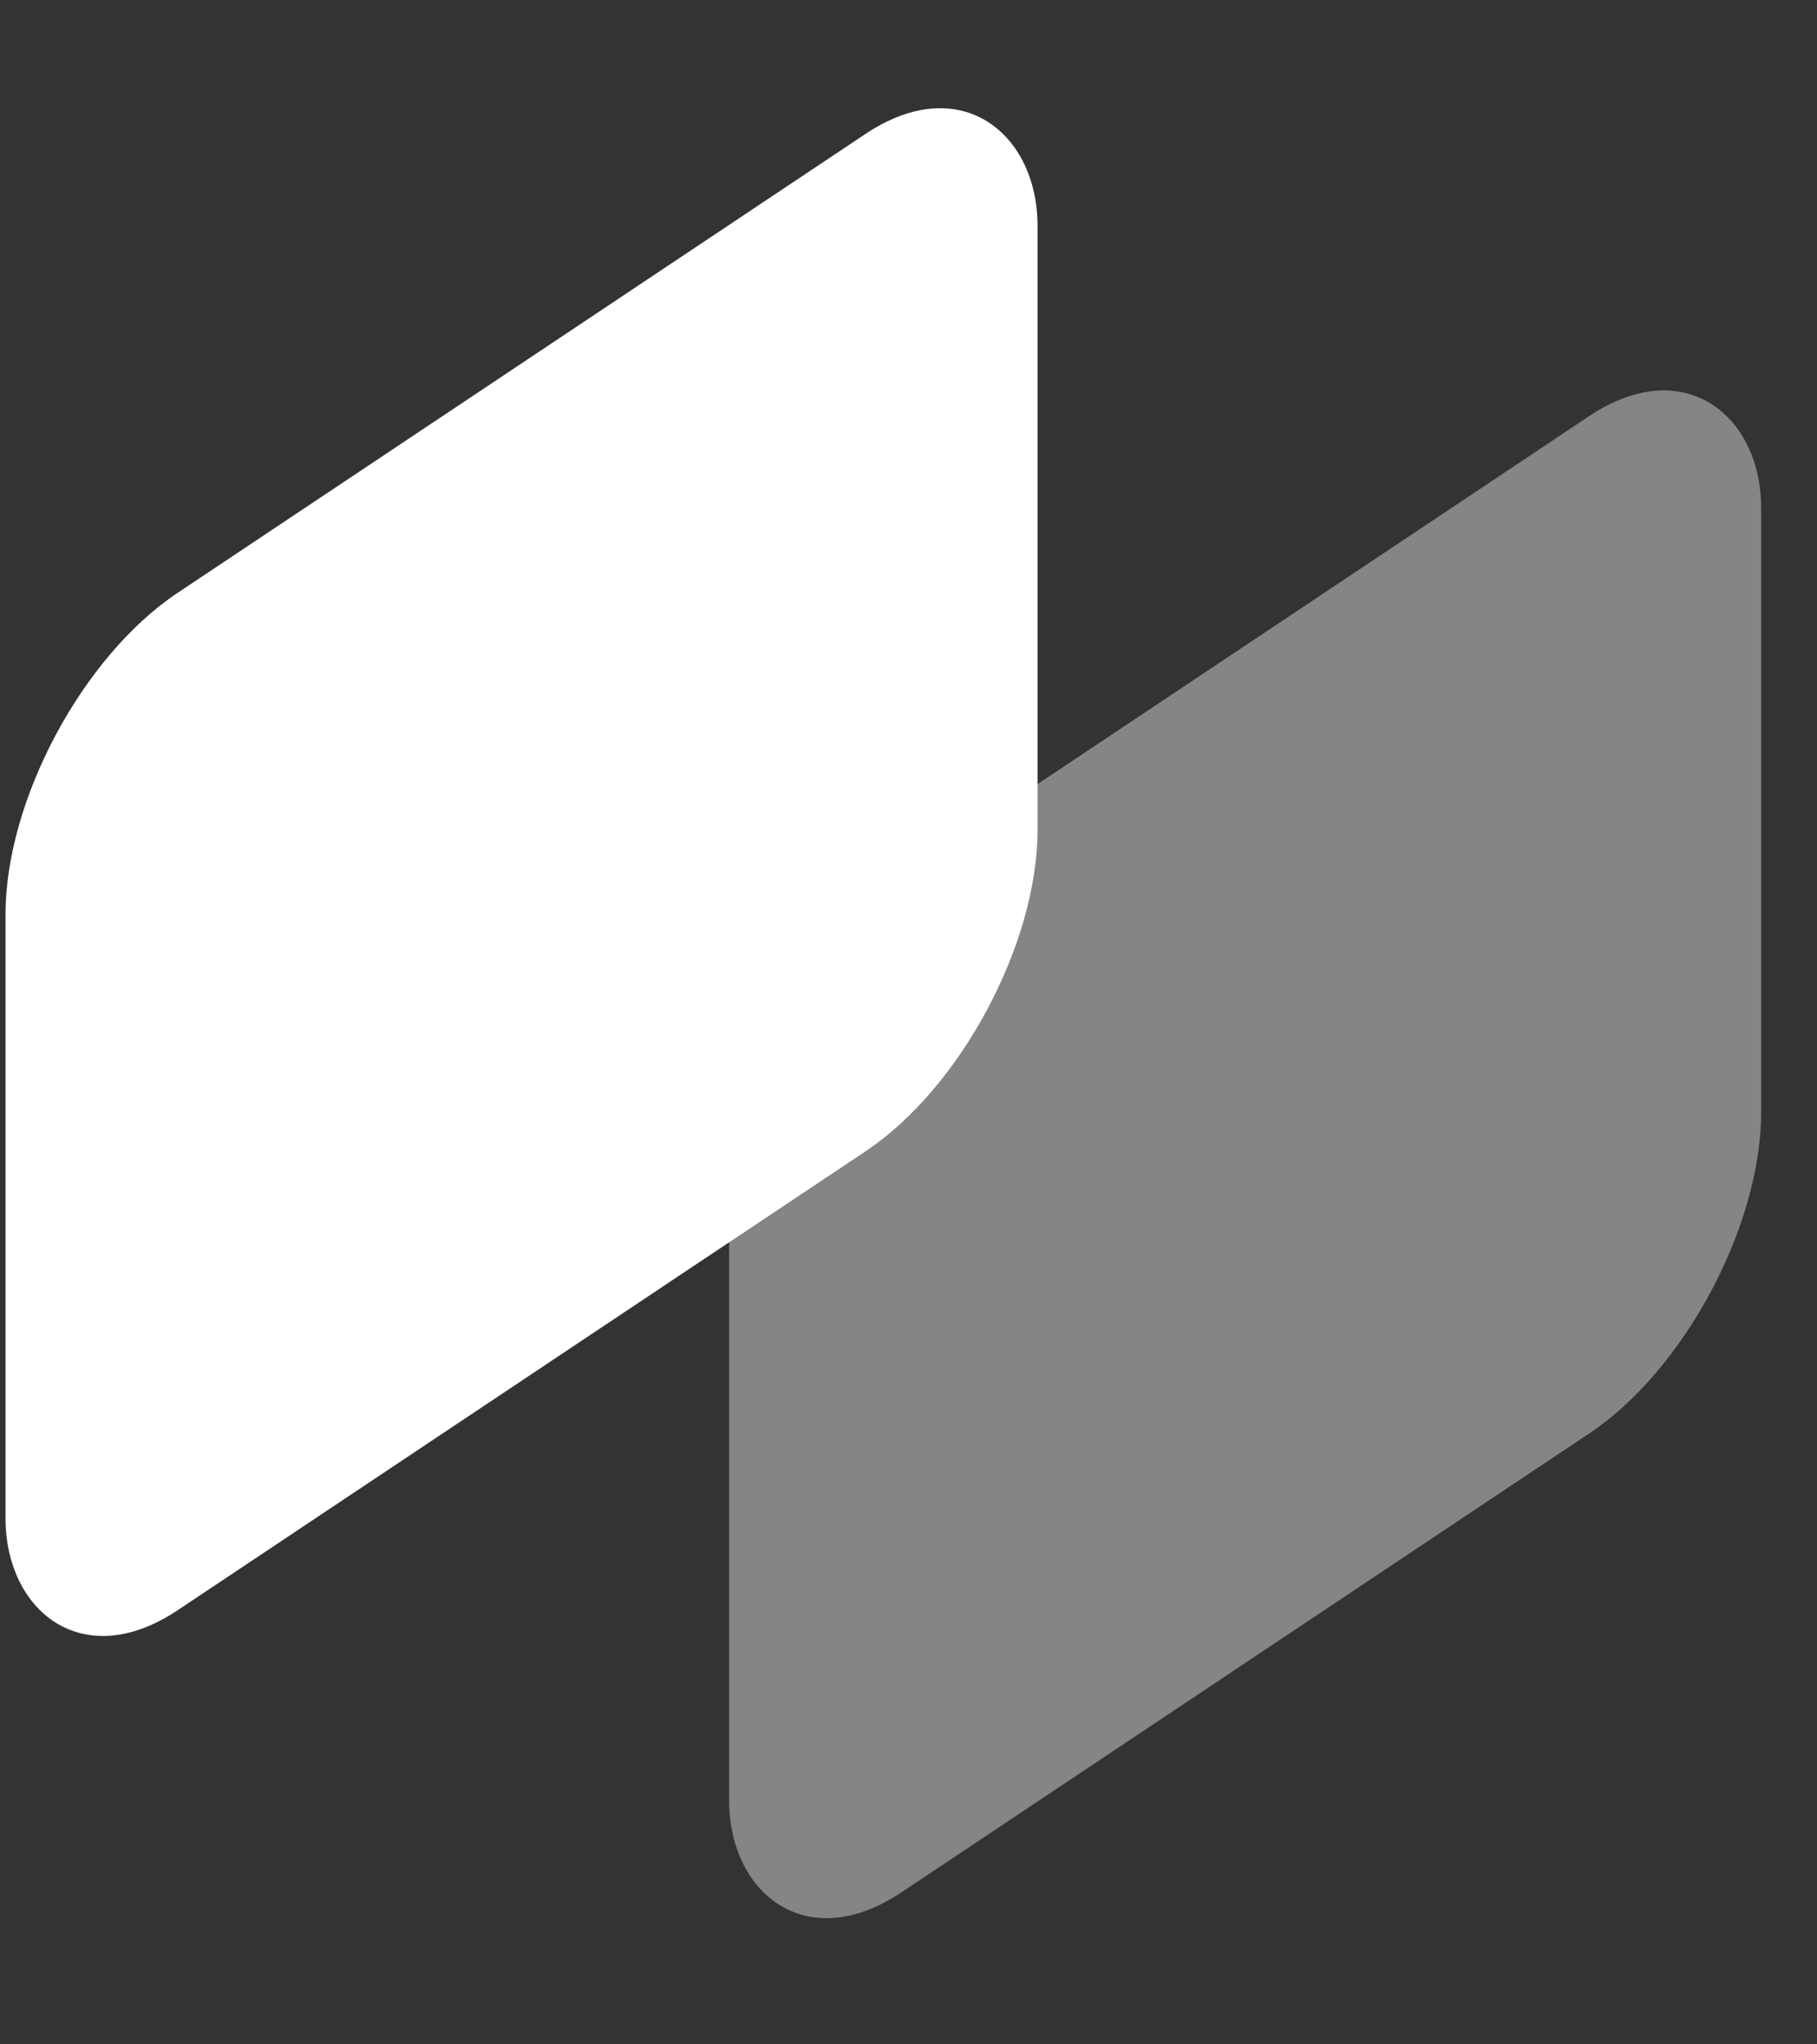
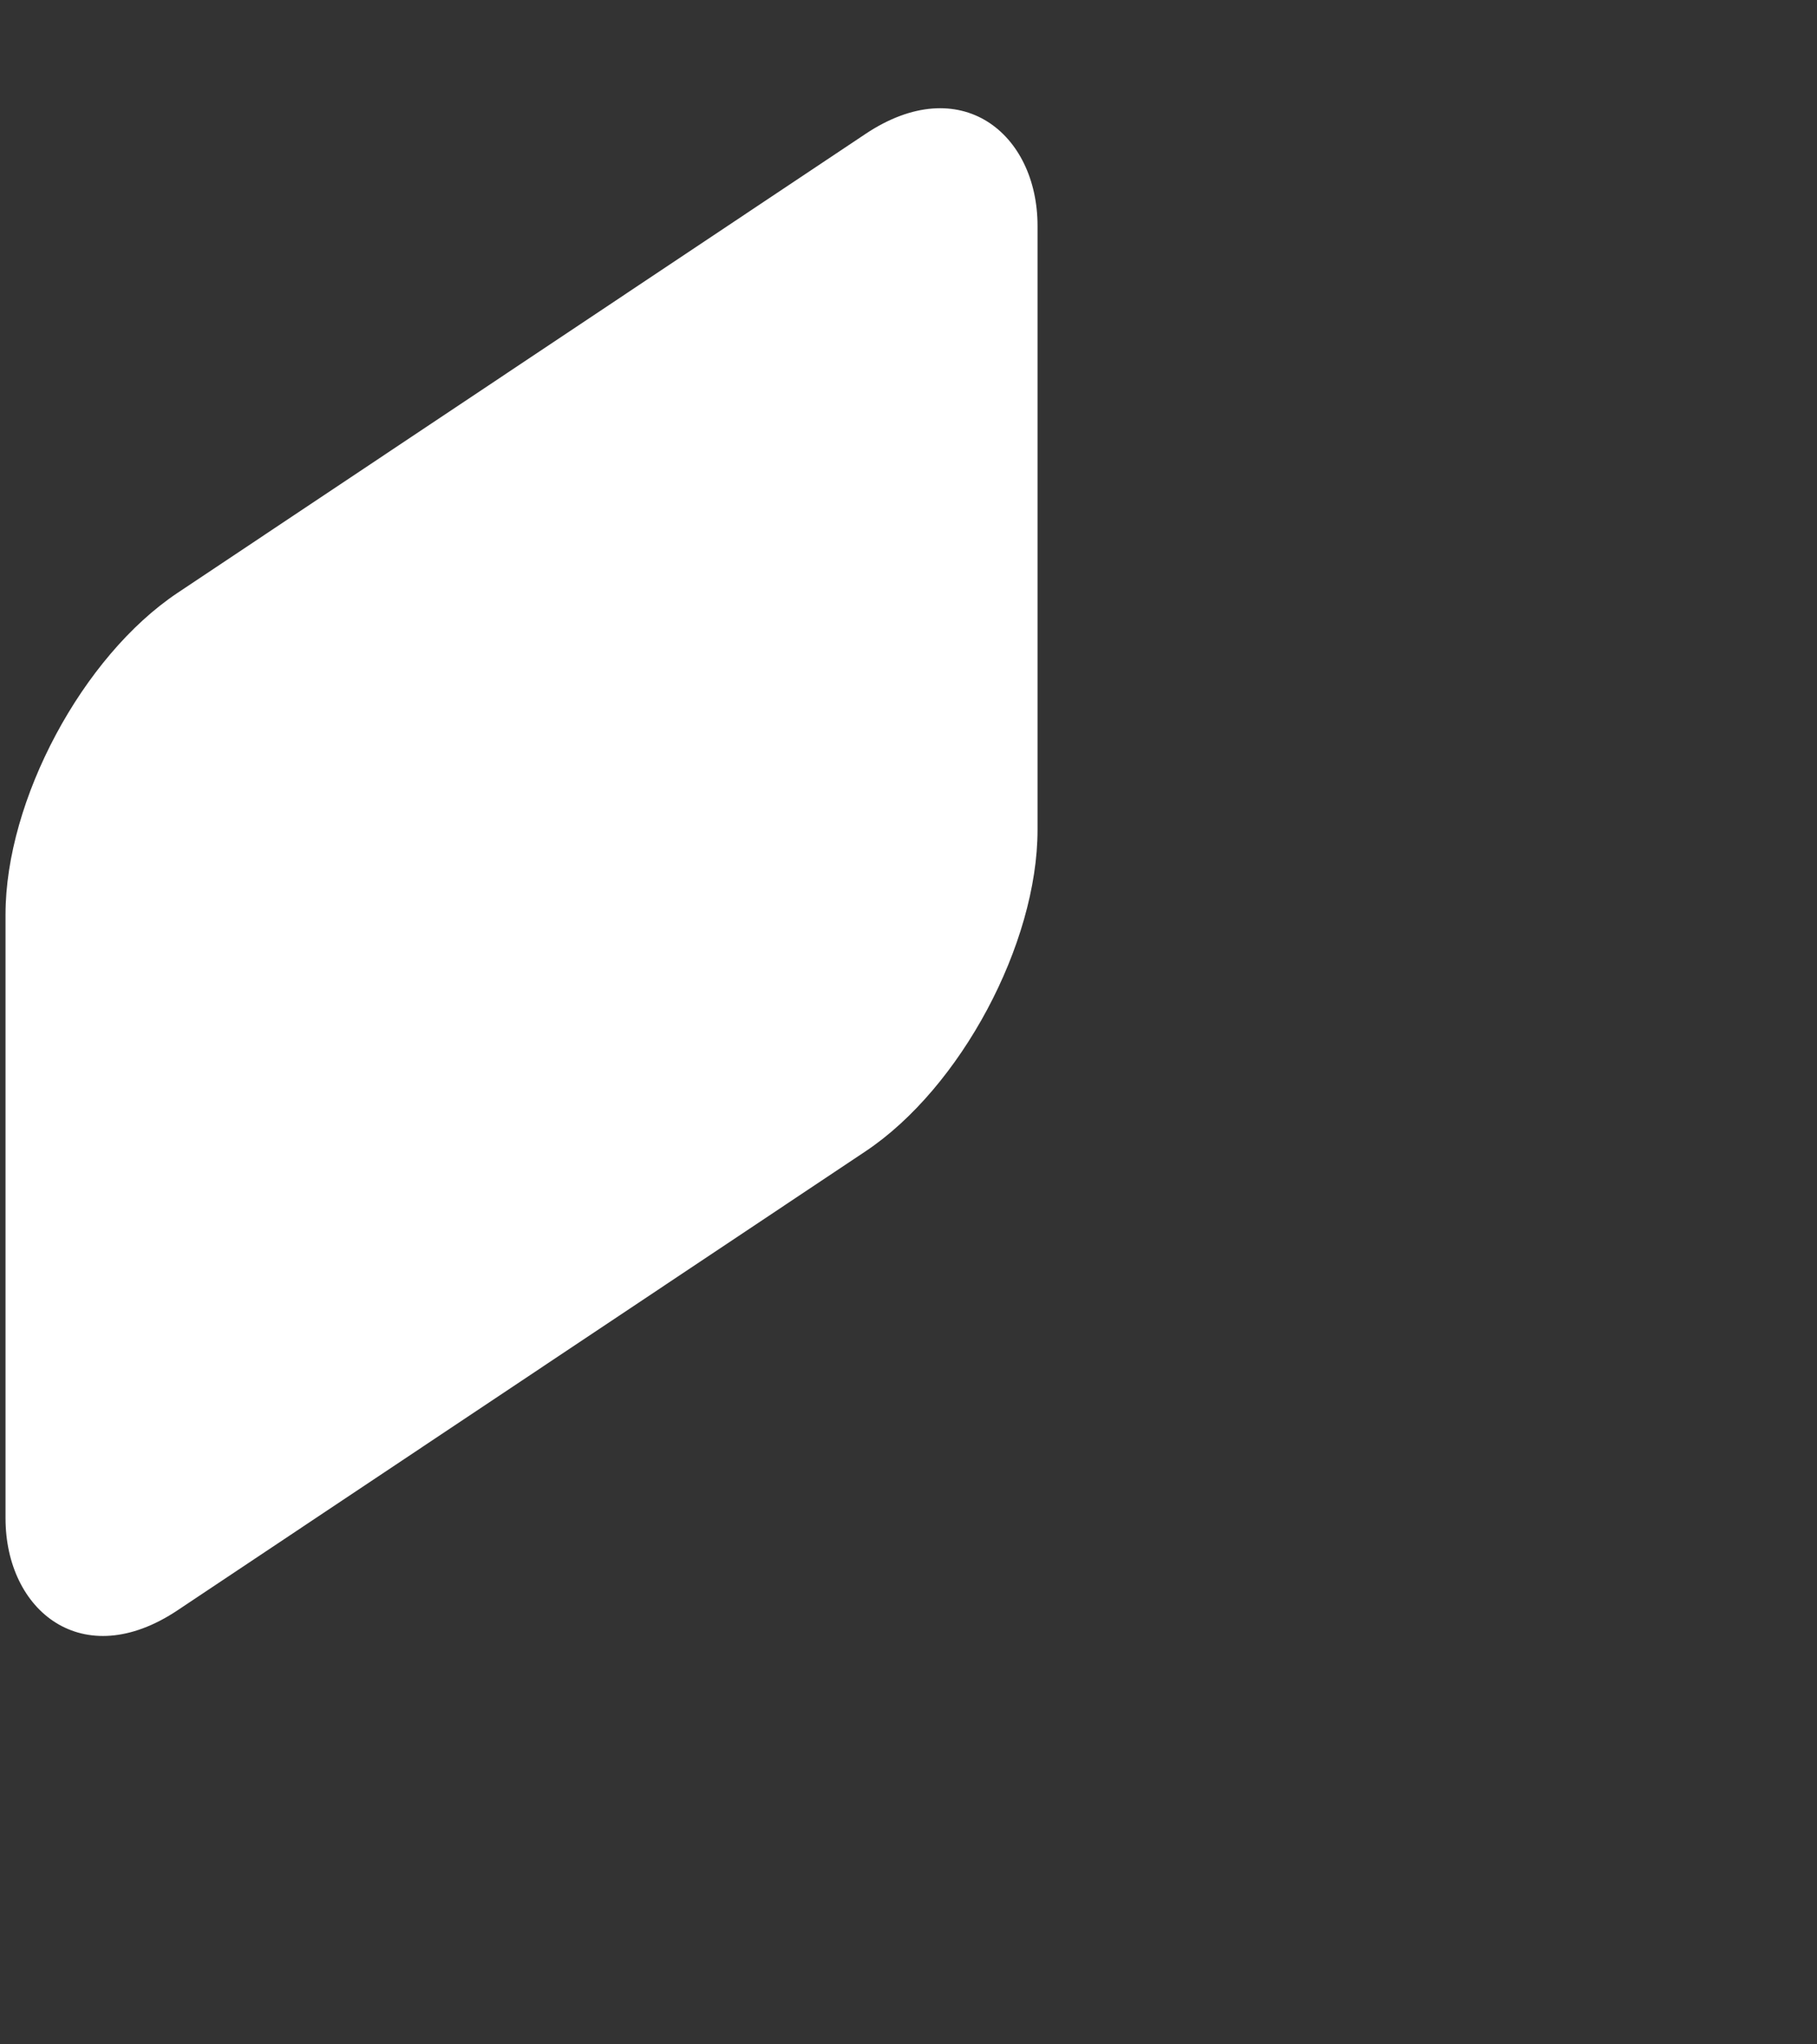
<svg xmlns="http://www.w3.org/2000/svg" width="24" height="27" viewBox="0 0 24 27" fill="none">
  <rect x="0" y="0" width="24" height="27" fill="#333333" stroke="none" />
  <g id="Logo icon">
    <rect id="Rounded rectangle" width="16.384" height="13.437" rx="2.731" transform="matrix(0.832 -0.555 0 1 0.073 9.346)" fill="white" />
-     <rect id="Rounded rectangle_2" opacity="0.4" width="16.384" height="13.437" rx="2.731" transform="matrix(0.832 -0.555 0 1 9.631 13.073)" fill="white" />
  </g>
</svg>